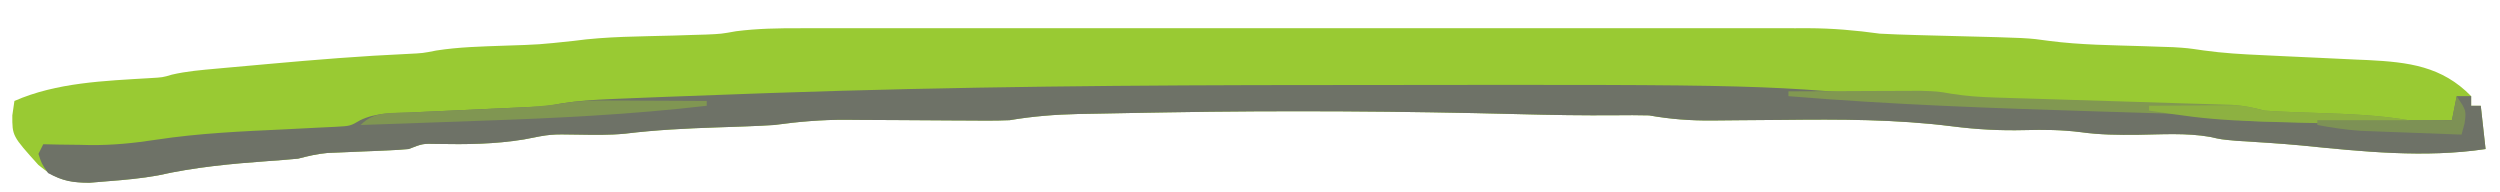
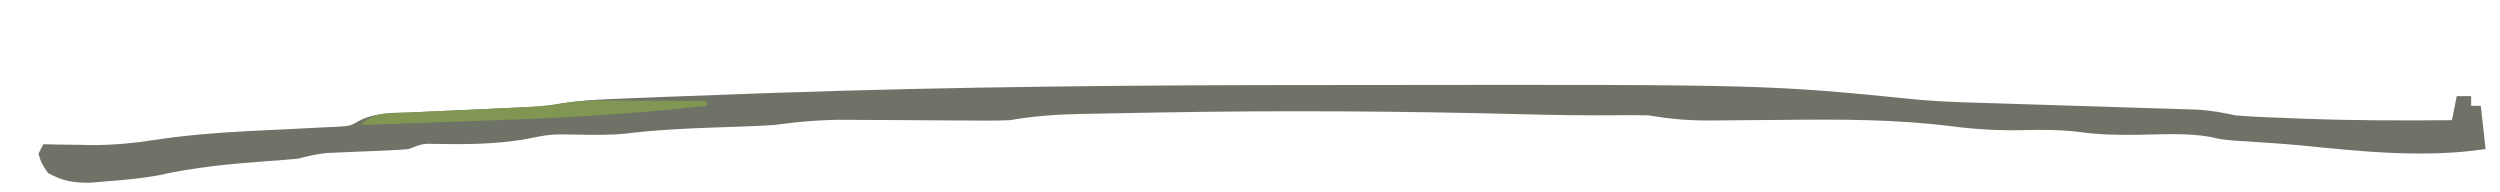
<svg xmlns="http://www.w3.org/2000/svg" version="1.1" width="520" height="40">
-   <path d="M0 0 C1.385 -0.002 1.385 -0.002 2.798 -0.005 C5.88 -0.009 8.963 -0.006 12.046 -0.002 C14.261 -0.004 16.475 -0.006 18.69 -0.008 C24.698 -0.012 30.706 -0.011 36.714 -0.007 C43.005 -0.005 49.295 -0.007 55.585 -0.009 C66.826 -0.011 78.067 -0.008 89.308 -0.002 C99.491 0.002 109.673 0.001 119.856 -0.003 C131.691 -0.009 143.527 -0.011 155.363 -0.008 C161.624 -0.006 167.885 -0.006 174.146 -0.009 C180.034 -0.012 185.921 -0.01 191.809 -0.004 C193.968 -0.003 196.127 -0.003 198.286 -0.006 C201.236 -0.008 204.187 -0.005 207.137 0 C207.989 -0.002 208.84 -0.004 209.717 -0.007 C214.78 0.01 219.617 0.431 224.632 1.127 C227.058 1.254 229.485 1.347 231.913 1.408 C232.571 1.427 233.229 1.445 233.907 1.464 C235.982 1.522 238.057 1.575 240.132 1.627 C255.42 2.009 255.42 2.009 259.816 2.627 C266.352 3.483 272.938 3.524 279.521 3.732 C281.125 3.789 281.125 3.789 282.761 3.846 C283.721 3.876 284.681 3.906 285.67 3.938 C288.632 4.127 288.632 4.127 291.97 4.616 C296.021 5.181 300.011 5.415 304.093 5.592 C305.716 5.67 307.338 5.749 308.96 5.828 C311.483 5.947 314.006 6.064 316.53 6.177 C318.989 6.287 321.447 6.408 323.906 6.529 C324.647 6.56 325.387 6.59 326.151 6.621 C334.594 7.053 341.553 7.892 347.632 14.127 C347.632 14.787 347.632 15.447 347.632 16.127 C348.292 16.127 348.952 16.127 349.632 16.127 C349.962 19.097 350.292 22.067 350.632 25.127 C338 27.022 324.943 25.658 312.288 24.377 C307.799 23.954 303.297 23.693 298.796 23.408 C295.632 23.127 295.632 23.127 293.331 22.596 C288.341 21.729 283.251 22.091 278.201 22.166 C274.244 22.202 270.41 22.17 266.488 21.623 C262.538 21.115 258.725 21.085 254.757 21.189 C249.65 21.316 244.824 21.057 239.752 20.41 C227.94 18.916 216.272 18.932 204.382 19.064 C201.355 19.092 198.328 19.117 195.301 19.136 C193.438 19.148 191.574 19.165 189.711 19.189 C185.202 19.224 181.083 18.916 176.632 18.127 C174.327 18.072 172.02 18.068 169.714 18.1 C163.06 18.154 156.421 18.051 149.769 17.873 C125.249 17.247 100.78 17.073 76.257 17.502 C74.962 17.523 73.668 17.545 72.333 17.567 C68.654 17.63 64.975 17.701 61.296 17.775 C60.202 17.795 59.107 17.815 57.979 17.836 C53.074 17.948 48.473 18.309 43.632 19.127 C40.54 19.251 37.453 19.22 34.359 19.189 C33.476 19.186 32.594 19.182 31.684 19.178 C27.931 19.162 24.177 19.134 20.423 19.106 C17.673 19.088 14.922 19.076 12.171 19.064 C11.335 19.056 10.498 19.048 9.636 19.039 C4.531 19.018 -0.311 19.436 -5.368 20.127 C-7.271 20.248 -9.176 20.345 -11.083 20.408 C-12.607 20.464 -12.607 20.464 -14.163 20.522 C-15.2 20.556 -16.237 20.591 -17.305 20.627 C-23.68 20.842 -29.965 21.15 -36.297 21.922 C-39.606 22.25 -42.856 22.182 -46.18 22.127 C-51.855 22.022 -51.855 22.022 -57.368 23.127 C-63.461 24.124 -69.342 24.18 -75.512 24.064 C-78.443 23.988 -78.443 23.988 -81.368 25.127 C-82.801 25.261 -84.238 25.351 -85.676 25.408 C-86.506 25.446 -87.335 25.483 -88.19 25.522 C-89.053 25.556 -89.916 25.591 -90.805 25.627 C-92.512 25.696 -94.22 25.769 -95.926 25.846 C-96.682 25.876 -97.438 25.906 -98.217 25.938 C-100.364 26.127 -102.287 26.581 -104.368 27.127 C-106.427 27.326 -108.491 27.489 -110.555 27.627 C-118.344 28.186 -125.916 28.901 -133.54 30.615 C-136.979 31.238 -140.382 31.546 -143.868 31.814 C-145.157 31.921 -146.446 32.028 -147.774 32.139 C-152.344 32.124 -154.9 31.362 -158.387 28.428 C-163.823 22.4 -163.823 22.4 -163.805 18.127 C-163.661 17.137 -163.517 16.147 -163.368 15.127 C-154.586 11.269 -144.612 10.947 -135.145 10.373 C-132.518 10.222 -132.518 10.222 -130.632 9.657 C-127.556 8.937 -124.503 8.695 -121.356 8.408 C-120.334 8.314 -120.334 8.314 -119.291 8.219 C-117.088 8.018 -114.884 7.822 -112.68 7.627 C-111.934 7.56 -111.188 7.492 -110.42 7.423 C-100.792 6.555 -91.171 5.77 -81.512 5.338 C-78.421 5.189 -78.421 5.189 -75.626 4.635 C-70.91 3.9 -66.195 3.798 -61.43 3.627 C-54.202 3.397 -54.202 3.397 -47.02 2.627 C-40.141 1.685 -33.173 1.723 -26.239 1.522 C-25.075 1.484 -23.911 1.447 -22.712 1.408 C-21.662 1.378 -20.612 1.348 -19.53 1.316 C-16.364 1.18 -16.364 1.18 -13.256 0.623 C-8.801 0.055 -4.484 -0.012 0 0 Z " fill="#99CA33" transform="translate(166.368,5.873)" />
  <path d="M0 0 C3.524 -0 7.048 -0.004 10.572 -0.009 C92.684 -0.111 92.684 -0.111 124.608 3.094 C129.972 3.553 135.356 3.652 140.736 3.811 C143.321 3.895 145.905 3.978 148.49 4.061 C151.847 4.166 155.204 4.271 158.561 4.374 C163.161 4.515 167.761 4.662 172.361 4.811 C174.174 4.865 174.174 4.865 176.023 4.919 C177.711 4.974 177.711 4.974 179.433 5.03 C180.419 5.06 181.405 5.091 182.421 5.122 C185.078 5.306 187.55 5.75 190.15 6.311 C191.814 6.452 193.482 6.555 195.15 6.628 C196.111 6.67 197.071 6.712 198.06 6.755 C199.08 6.794 200.1 6.833 201.15 6.874 C202.726 6.938 202.726 6.938 204.334 7.003 C214.608 7.386 224.871 7.408 235.15 7.311 C235.48 5.661 235.81 4.011 236.15 2.311 C237.14 2.311 238.13 2.311 239.15 2.311 C239.15 2.971 239.15 3.631 239.15 4.311 C239.81 4.311 240.47 4.311 241.15 4.311 C241.48 7.281 241.81 10.251 242.15 13.311 C229.518 15.206 216.461 13.843 203.806 12.561 C199.317 12.139 194.815 11.877 190.314 11.593 C187.15 11.311 187.15 11.311 184.849 10.78 C179.859 9.913 174.769 10.275 169.719 10.35 C165.762 10.386 161.928 10.354 158.006 9.808 C154.056 9.299 150.243 9.27 146.275 9.374 C141.168 9.501 136.342 9.241 131.269 8.594 C119.458 7.101 107.79 7.116 95.9 7.249 C92.873 7.277 89.846 7.301 86.819 7.32 C84.955 7.332 83.092 7.35 81.229 7.373 C76.72 7.408 72.601 7.101 68.15 6.311 C65.845 6.256 63.538 6.252 61.232 6.284 C54.578 6.339 47.939 6.236 41.287 6.058 C16.766 5.431 -7.702 5.258 -32.225 5.686 C-33.52 5.708 -34.814 5.729 -36.149 5.751 C-39.828 5.814 -43.507 5.885 -47.186 5.96 C-48.28 5.98 -49.375 6 -50.503 6.02 C-55.408 6.132 -60.009 6.493 -64.85 7.311 C-67.942 7.435 -71.029 7.404 -74.123 7.374 C-75.006 7.37 -75.888 7.366 -76.798 7.362 C-80.551 7.346 -84.305 7.318 -88.059 7.291 C-90.809 7.273 -93.56 7.261 -96.311 7.249 C-97.147 7.241 -97.984 7.232 -98.846 7.224 C-103.951 7.203 -108.793 7.621 -113.85 8.311 C-115.753 8.433 -117.658 8.529 -119.565 8.593 C-120.581 8.63 -121.598 8.667 -122.645 8.706 C-124.2 8.758 -124.2 8.758 -125.787 8.811 C-132.162 9.026 -138.447 9.335 -144.779 10.106 C-148.088 10.434 -151.338 10.366 -154.662 10.311 C-160.337 10.207 -160.337 10.207 -165.85 11.311 C-171.943 12.308 -177.824 12.365 -183.994 12.249 C-186.925 12.172 -186.925 12.172 -189.85 13.311 C-191.283 13.446 -192.72 13.535 -194.158 13.593 C-194.988 13.63 -195.817 13.667 -196.672 13.706 C-197.967 13.758 -197.967 13.758 -199.287 13.811 C-200.995 13.881 -202.702 13.953 -204.408 14.03 C-205.542 14.076 -205.542 14.076 -206.699 14.122 C-208.846 14.311 -210.769 14.765 -212.85 15.311 C-214.91 15.51 -216.973 15.673 -219.037 15.811 C-226.826 16.371 -234.398 17.086 -242.022 18.8 C-245.461 19.422 -248.865 19.731 -252.35 19.999 C-253.639 20.106 -254.928 20.213 -256.256 20.323 C-259.768 20.312 -261.788 19.967 -264.85 18.311 C-266.225 16.311 -266.225 16.311 -266.85 14.311 C-266.52 13.651 -266.19 12.991 -265.85 12.311 C-264.253 12.346 -264.253 12.346 -262.623 12.382 C-261.157 12.401 -259.691 12.419 -258.225 12.436 C-257.185 12.462 -257.185 12.462 -256.123 12.487 C-251.429 12.529 -246.975 12.083 -242.334 11.366 C-233.413 10.008 -224.485 9.626 -215.482 9.207 C-213.31 9.103 -211.138 8.989 -208.967 8.874 C-207.058 8.783 -207.058 8.783 -205.111 8.69 C-201.976 8.521 -201.976 8.521 -199.922 7.314 C-196.638 5.725 -193.162 5.855 -189.576 5.714 C-188.374 5.655 -188.374 5.655 -187.148 5.595 C-184.591 5.471 -182.033 5.359 -179.475 5.249 C-176.924 5.133 -174.374 5.014 -171.823 4.892 C-170.238 4.817 -168.653 4.745 -167.068 4.678 C-166.341 4.645 -165.613 4.611 -164.864 4.577 C-164.232 4.55 -163.6 4.522 -162.949 4.494 C-160.721 4.331 -160.721 4.331 -158.034 3.819 C-154.634 3.277 -151.334 3.068 -147.894 2.922 C-146.873 2.878 -146.873 2.878 -145.831 2.833 C-143.542 2.737 -141.252 2.646 -138.963 2.558 C-138.149 2.525 -137.335 2.493 -136.496 2.46 C-130.052 2.206 -123.607 1.974 -117.162 1.749 C-115.711 1.698 -115.711 1.698 -114.23 1.646 C-76.155 0.324 -38.094 0.003 0 0 Z " fill="#6E7267" transform="translate(274.85,17.689)" />
-   <path d="M0 0 C4.305 -0.025 8.61 -0.043 12.915 -0.055 C14.378 -0.06 15.84 -0.067 17.303 -0.075 C19.413 -0.088 21.523 -0.093 23.633 -0.098 C25.534 -0.106 25.534 -0.106 27.473 -0.114 C31 0 31 0 33.849 0.49 C36.917 0.987 39.838 1.188 42.942 1.281 C44.09 1.318 45.238 1.355 46.42 1.393 C47.645 1.428 48.871 1.463 50.133 1.5 C51.402 1.541 52.672 1.581 53.979 1.623 C58.716 1.775 63.452 1.919 68.188 2.062 C72.837 2.204 77.485 2.351 82.133 2.5 C83.977 2.553 83.977 2.553 85.858 2.607 C86.999 2.644 88.141 2.681 89.317 2.719 C90.32 2.749 91.324 2.779 92.357 2.811 C94.713 2.979 96.733 3.377 99 4 C100.723 4.133 102.449 4.223 104.176 4.281 C105.666 4.337 105.666 4.337 107.186 4.395 C108.217 4.429 109.249 4.464 110.312 4.5 C116.609 4.715 122.782 4.948 129 6 C129 6.33 129 6.66 129 7 C123.964 6.881 118.929 6.757 113.894 6.628 C112.182 6.584 110.47 6.543 108.758 6.503 C106.293 6.445 103.828 6.381 101.363 6.316 C100.602 6.3 99.84 6.283 99.055 6.266 C96.182 6.186 93.416 6.086 90.596 5.504 C87.885 4.978 85.344 4.816 82.584 4.735 C81.519 4.701 80.454 4.667 79.357 4.633 C78.209 4.601 77.062 4.568 75.879 4.535 C73.403 4.458 70.928 4.38 68.453 4.302 C67.162 4.263 65.871 4.224 64.54 4.184 C42.993 3.527 21.488 2.78 0 1 C0 0.67 0 0.34 0 0 Z " fill="#819851" transform="translate(372,19)" />
  <path d="M0 0 C1.199 0.003 2.398 0.006 3.633 0.01 C5.489 0.022 5.489 0.022 7.383 0.035 C8.644 0.04 9.904 0.044 11.203 0.049 C14.305 0.061 17.406 0.077 20.508 0.098 C20.508 0.428 20.508 0.758 20.508 1.098 C4.775 2.93 -10.918 3.686 -26.742 4.223 C-29.156 4.309 -31.57 4.397 -33.984 4.484 C-39.82 4.695 -45.656 4.899 -51.492 5.098 C-48.561 2.166 -45.357 2.653 -41.414 2.5 C-40.61 2.461 -39.806 2.422 -38.977 2.381 C-36.399 2.257 -33.821 2.145 -31.242 2.035 C-28.678 1.919 -26.114 1.801 -23.55 1.678 C-21.954 1.603 -20.358 1.531 -18.762 1.465 C-15.569 1.319 -12.518 1.102 -9.36 0.575 C-6.191 0.048 -3.211 -0.015 0 0 Z " fill="#809652" transform="translate(126.492,20.902)" />
-   <path d="M0 0 C3.25 -0.029 6.5 -0.047 9.75 -0.062 C10.67 -0.071 11.591 -0.079 12.539 -0.088 C13.429 -0.091 14.318 -0.094 15.234 -0.098 C16.051 -0.103 16.868 -0.108 17.71 -0.114 C19.955 -0.002 21.828 0.452 24 1 C25.723 1.133 27.449 1.223 29.176 1.281 C30.666 1.337 30.666 1.337 32.186 1.395 C33.217 1.429 34.249 1.464 35.312 1.5 C41.609 1.715 47.782 1.948 54 3 C54 3.33 54 3.66 54 4 C14.735 3.219 14.735 3.219 0 1 C0 0.67 0 0.34 0 0 Z " fill="#8DB141" transform="translate(447,22)" />
-   <path d="M0 0 C2 3 2 3 1.625 5.688 C1.316 6.832 1.316 6.832 1 8 C-2.875 7.86 -6.75 7.712 -10.625 7.562 C-11.719 7.523 -12.814 7.484 -13.941 7.443 C-15.005 7.401 -16.068 7.36 -17.164 7.316 C-18.138 7.28 -19.112 7.243 -20.116 7.205 C-23.125 6.991 -26.033 6.541 -29 6 C-29 5.67 -29 5.34 -29 5 C-19.76 5 -10.52 5 -1 5 C-0.67 3.35 -0.34 1.7 0 0 Z " fill="#7D9155" transform="translate(511,20)" />
</svg>